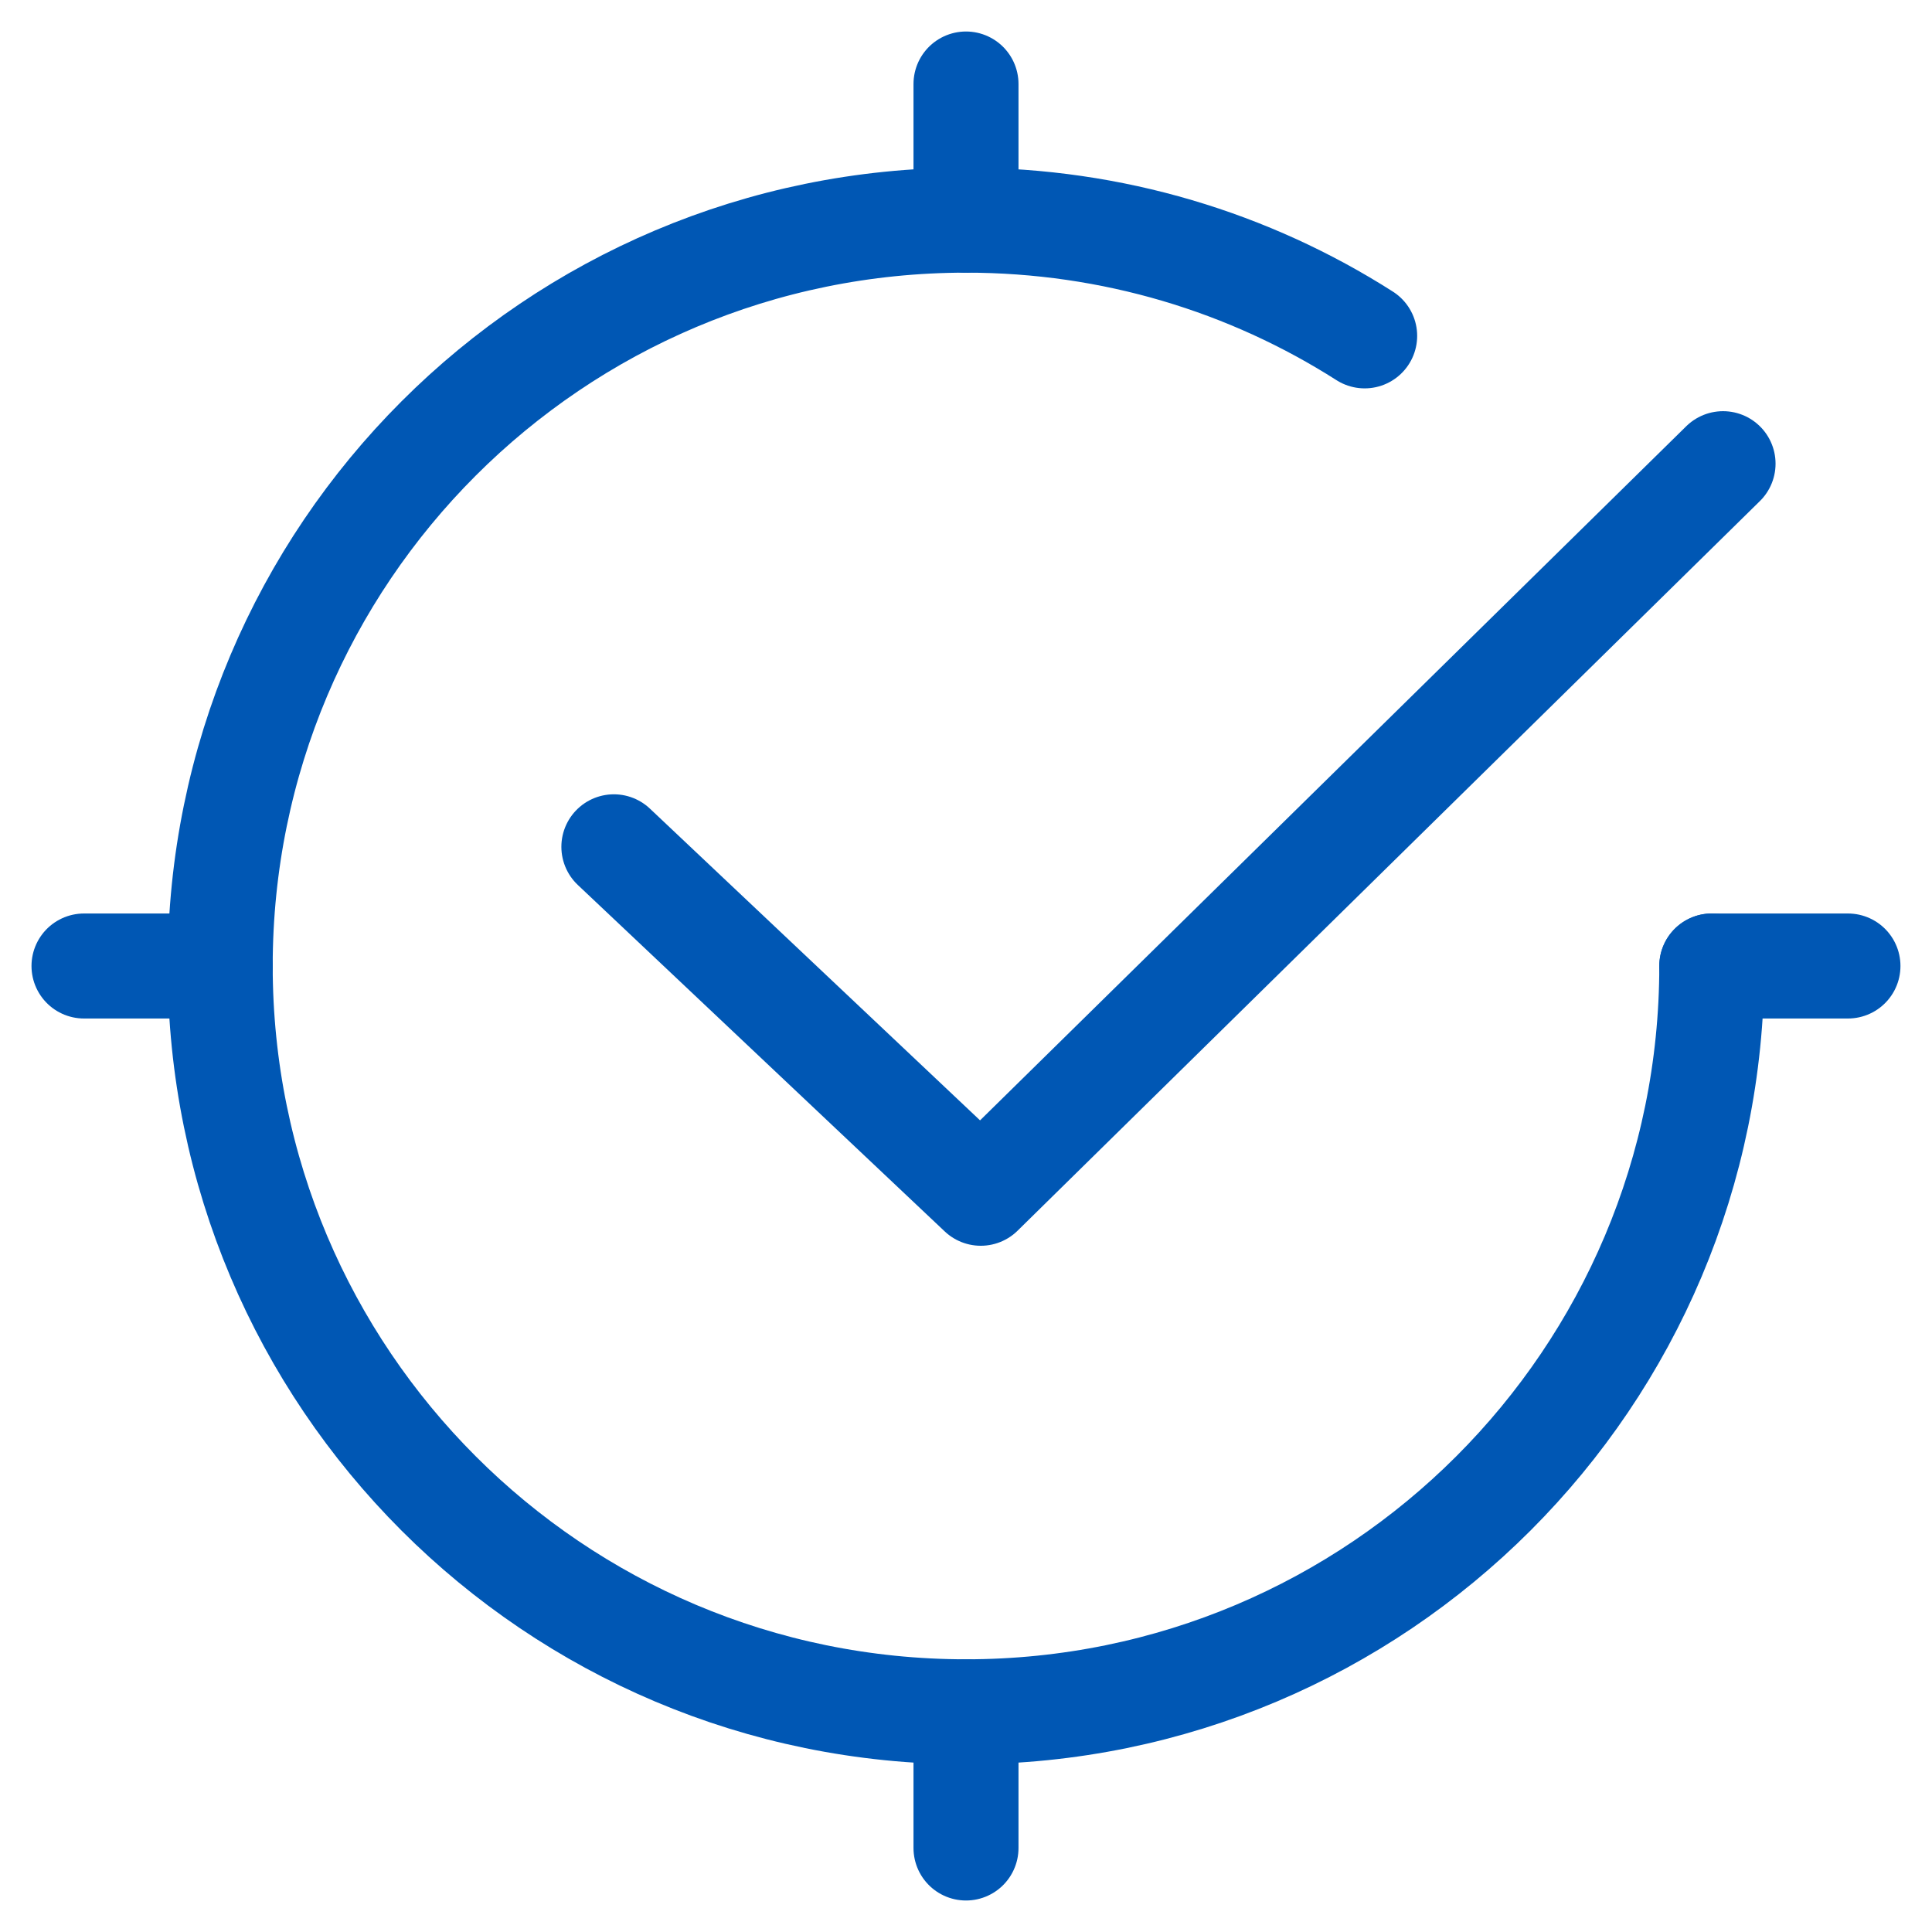
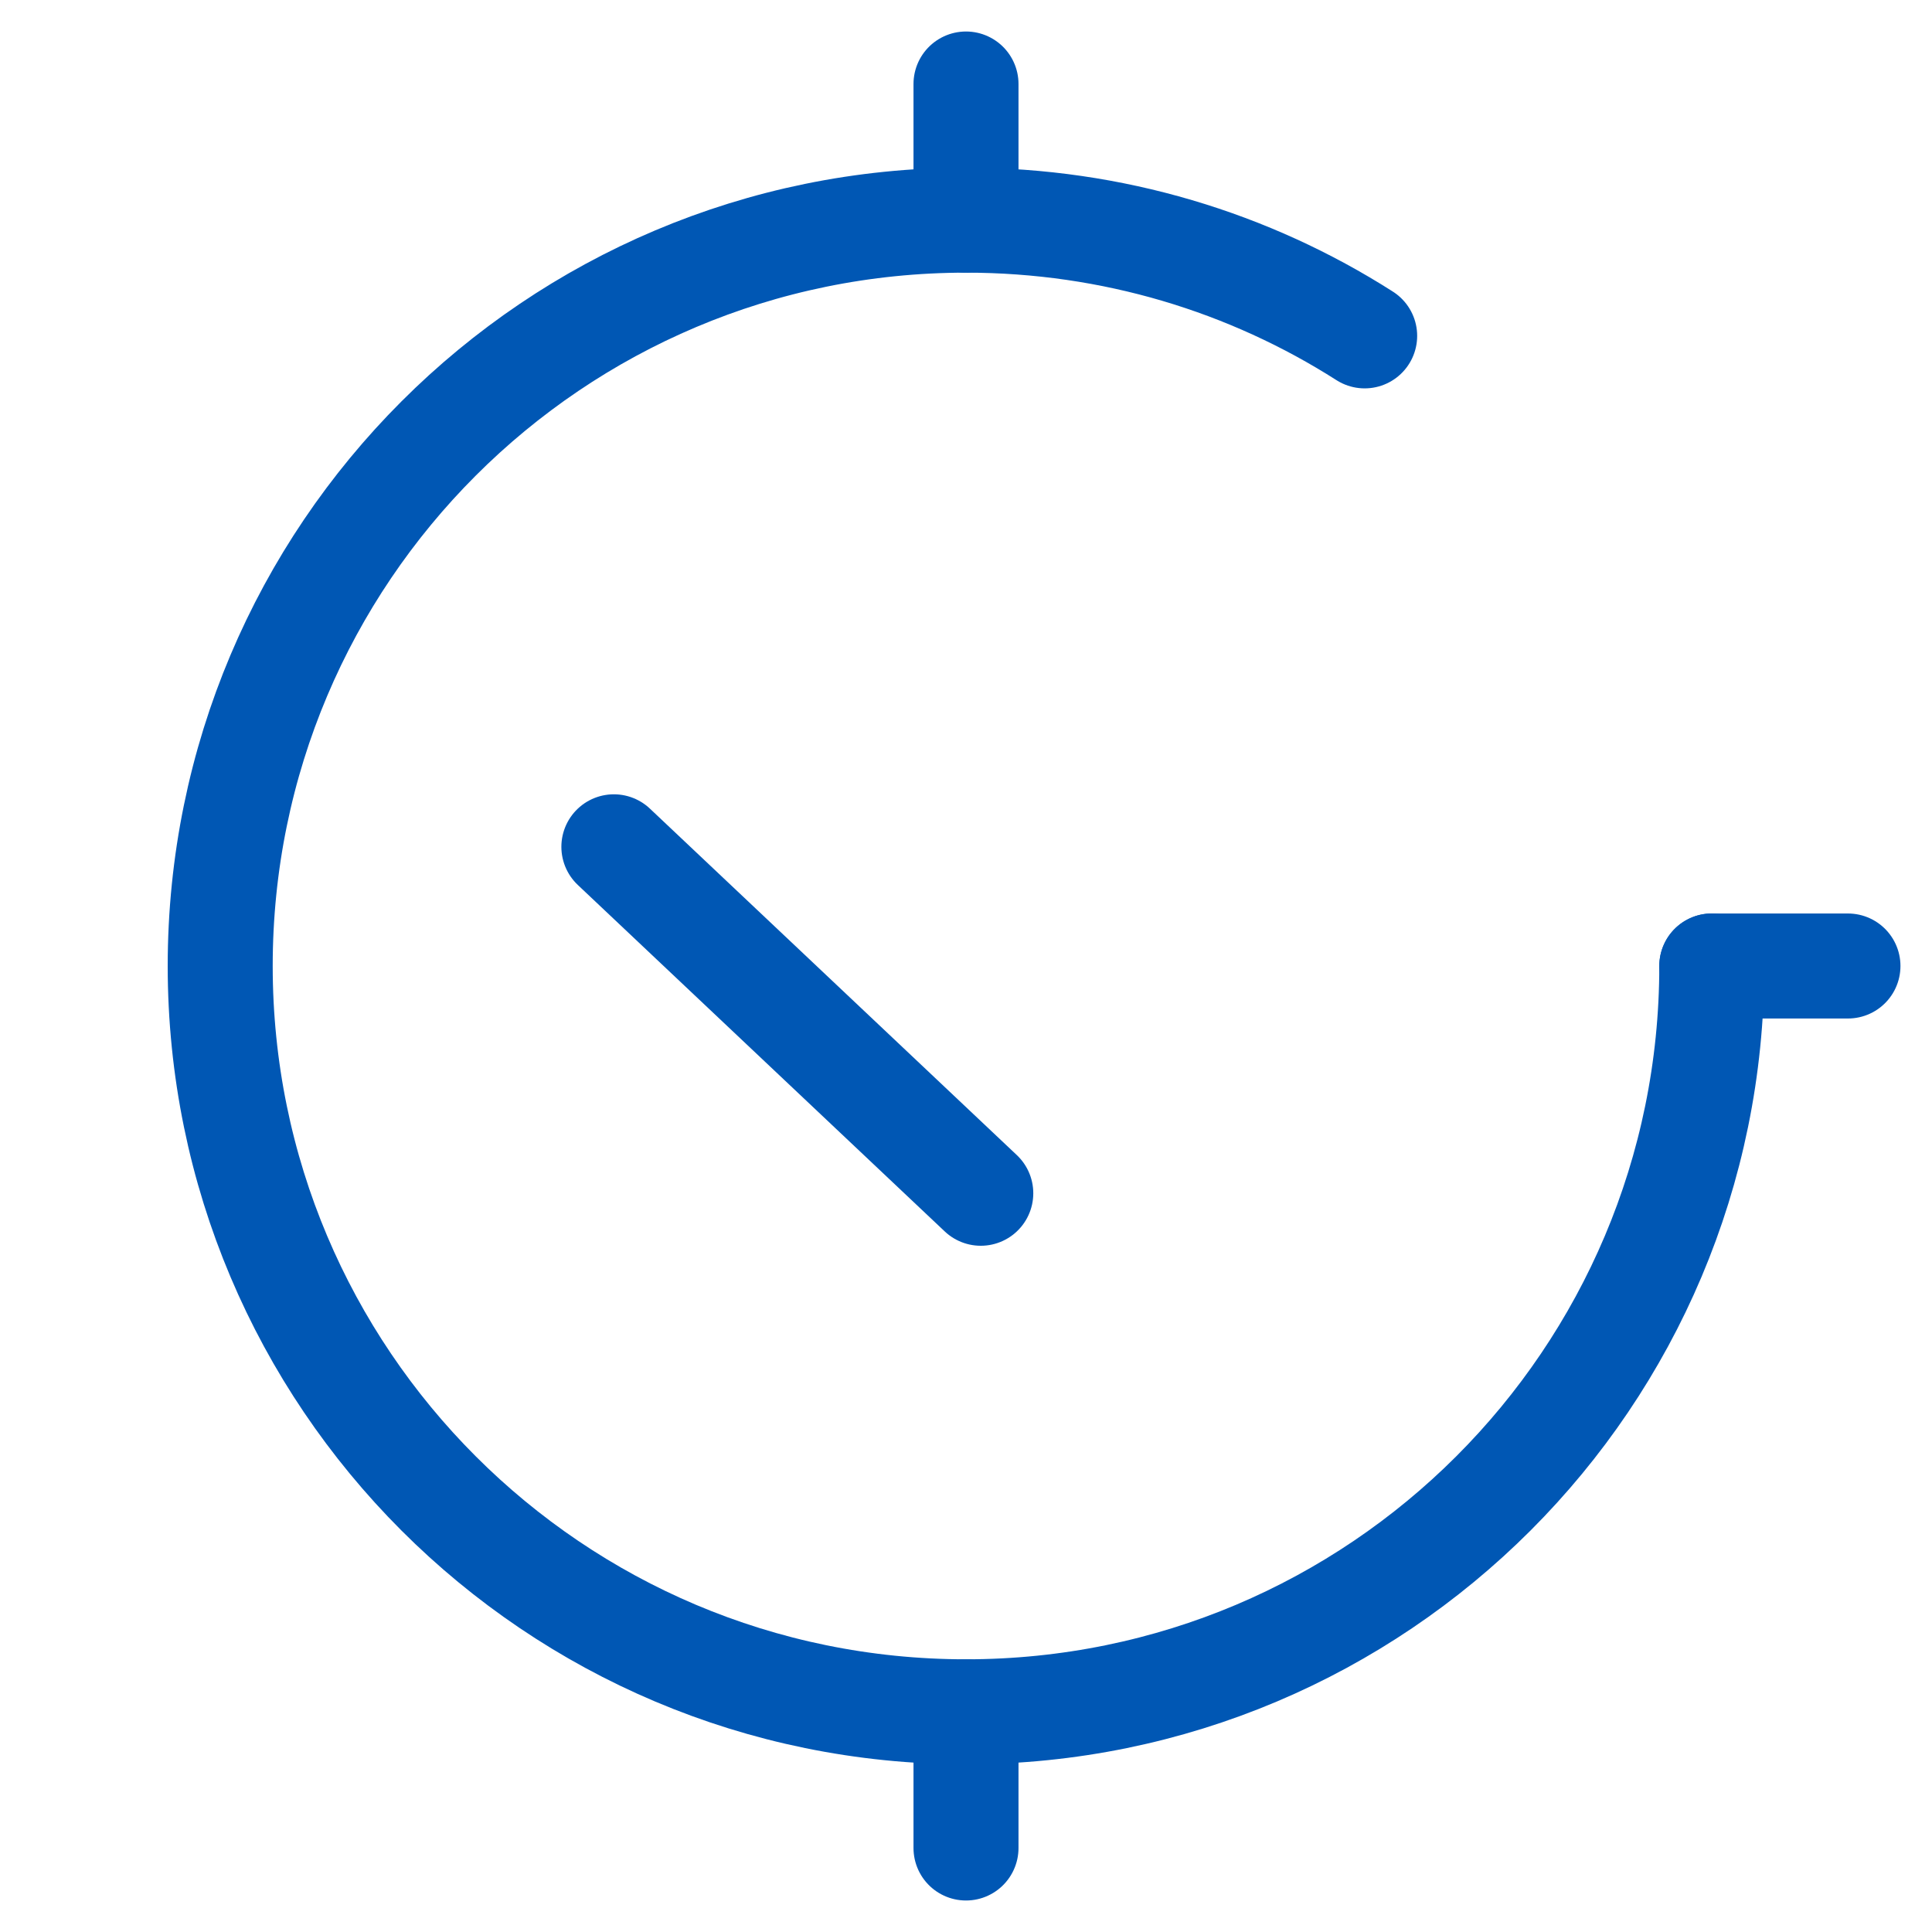
<svg xmlns="http://www.w3.org/2000/svg" width="46" height="46" viewBox="0 0 46 46" fill="none">
  <path d="M40.757 22.999C40.757 32.81 32.811 40.757 23 40.757C13.189 40.757 5.243 32.81 5.243 22.999C5.243 13.188 13.189 5.242 23 5.242C26.494 5.242 29.753 6.25 32.492 7.997" stroke="#0057B4" stroke-width="2.5" stroke-linecap="round" stroke-linejoin="round" />
-   <path d="M14.616 20.162L23.352 28.411L41.025 11.04" stroke="#0057B4" stroke-width="2.5" stroke-linecap="round" stroke-linejoin="round" />
+   <path d="M14.616 20.162L23.352 28.411" stroke="#0057B4" stroke-width="2.5" stroke-linecap="round" stroke-linejoin="round" />
  <path d="M23 5.242V2" stroke="#0057B4" stroke-width="2.5" stroke-linecap="round" stroke-linejoin="round" />
  <path d="M23 44V40.758" stroke="#0057B4" stroke-width="2.5" stroke-linecap="round" stroke-linejoin="round" />
  <path d="M40.757 23H43.999" stroke="#0057B4" stroke-width="2.5" stroke-linecap="round" stroke-linejoin="round" />
-   <path d="M2 23H5.242" stroke="#0057B4" stroke-width="2.5" stroke-linecap="round" stroke-linejoin="round" />
</svg>